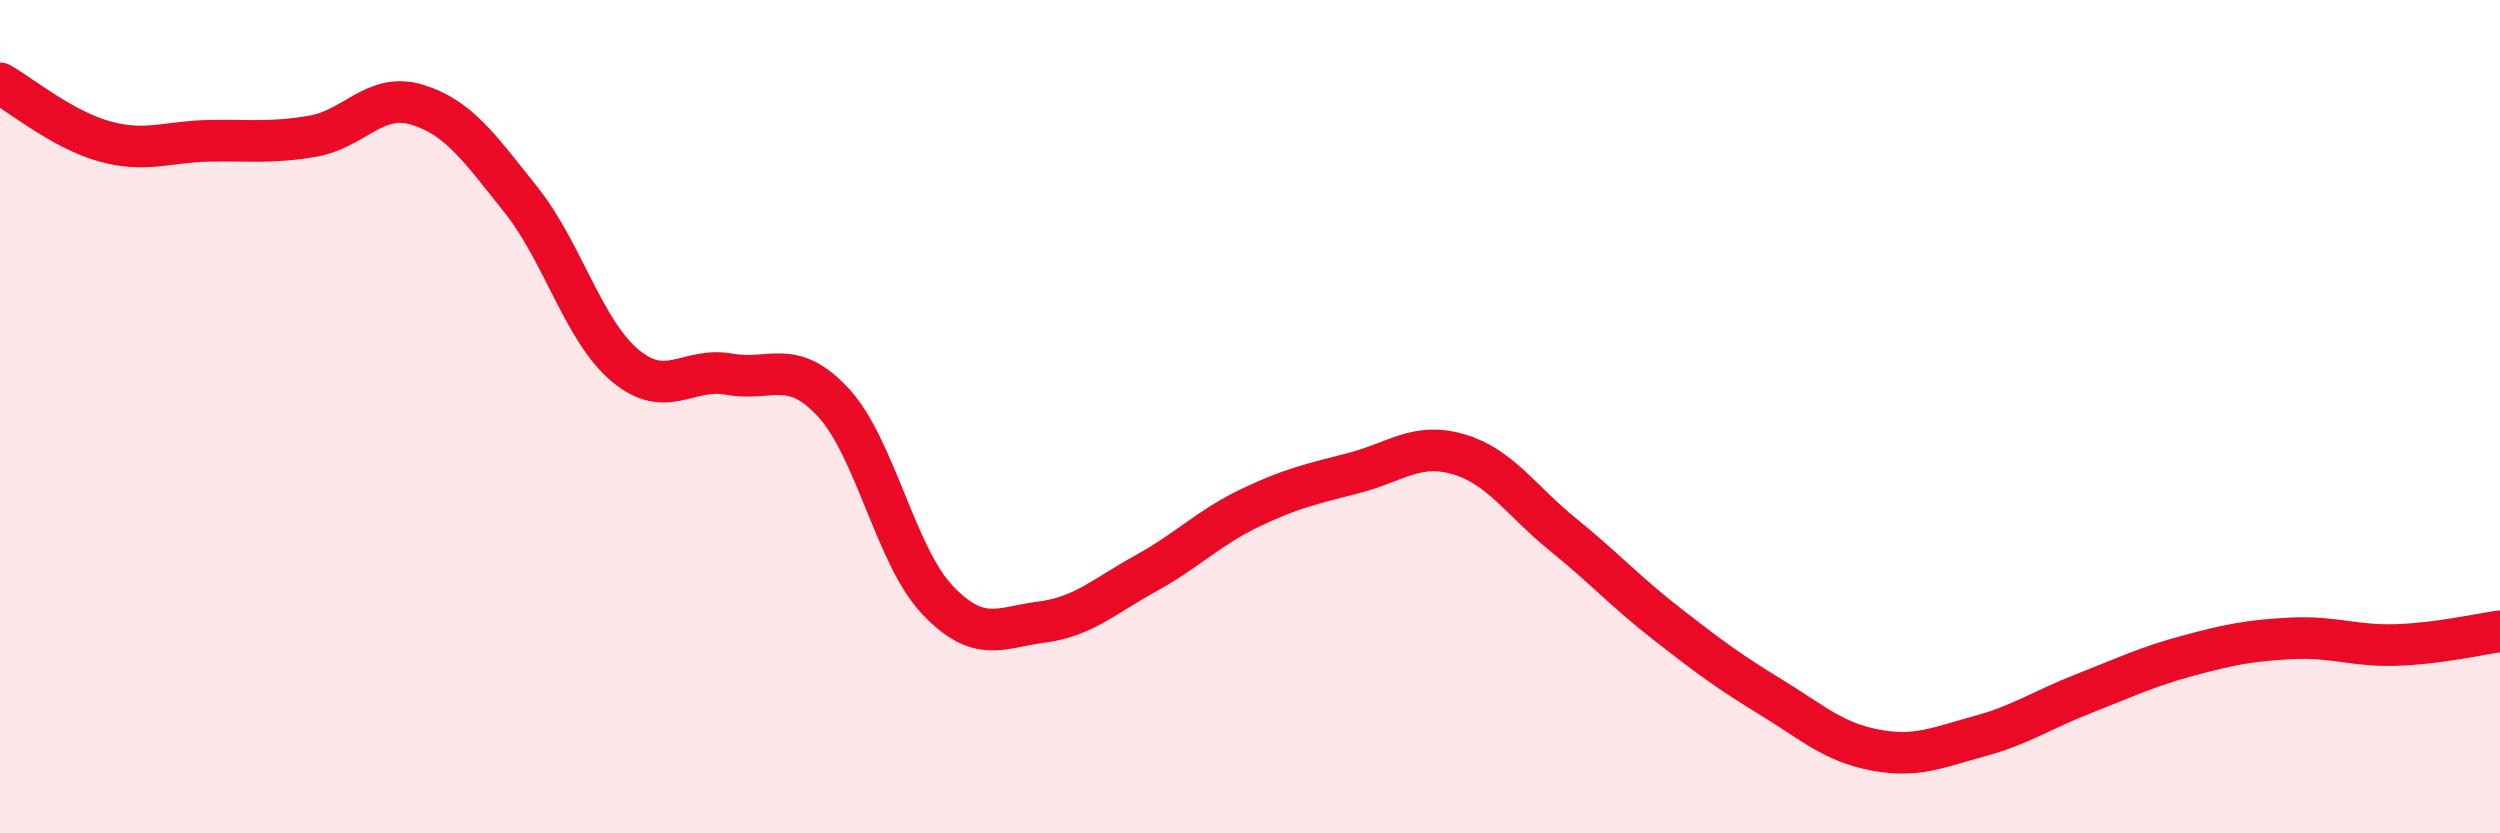
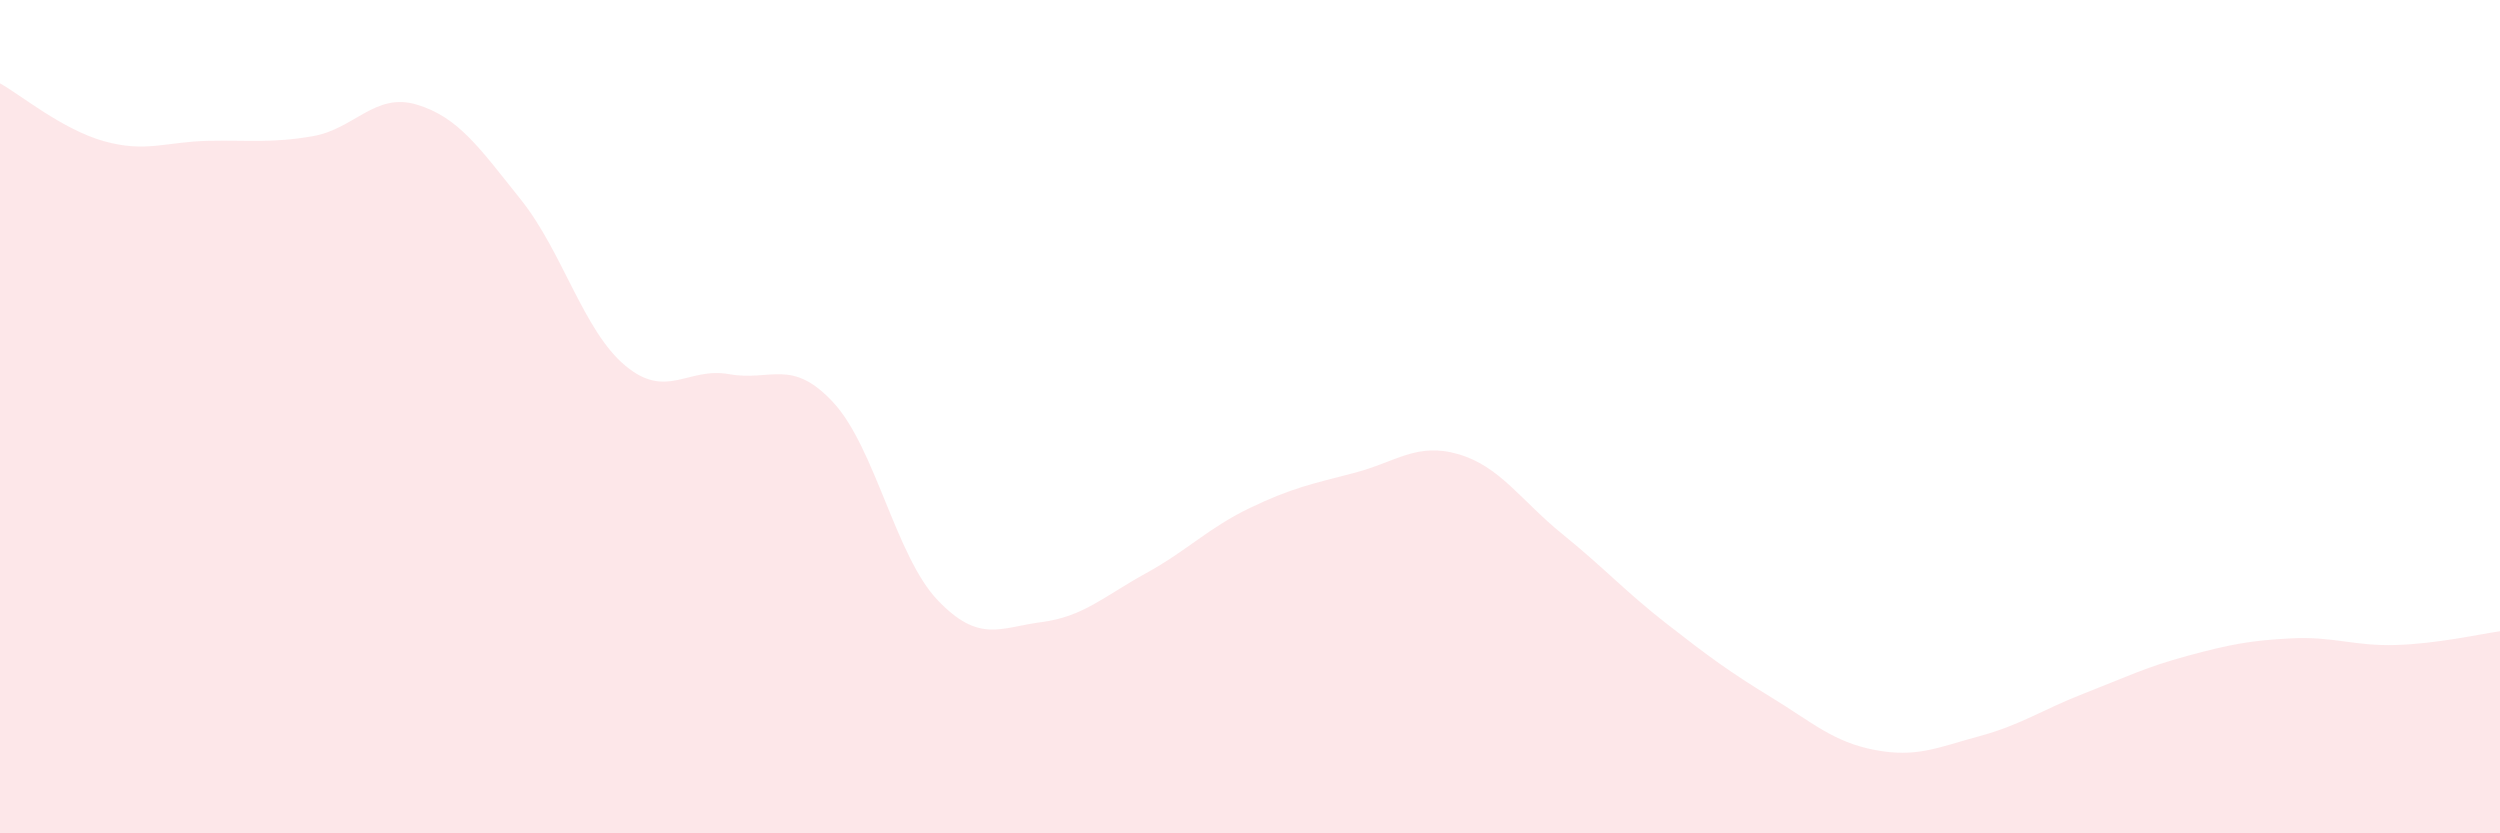
<svg xmlns="http://www.w3.org/2000/svg" width="60" height="20" viewBox="0 0 60 20">
  <path d="M 0,2 C 0.5,2.28 1.5,3.11 2.5,3.39 C 3.5,3.67 4,3.4 5,3.38 C 6,3.36 6.5,3.44 7.5,3.27 C 8.5,3.1 9,2.21 10,2.51 C 11,2.81 11.5,3.54 12.5,4.79 C 13.5,6.04 14,7.93 15,8.77 C 16,9.61 16.5,8.8 17.5,8.98 C 18.5,9.16 19,8.58 20,9.66 C 21,10.74 21.5,13.35 22.5,14.4 C 23.5,15.45 24,15.06 25,14.93 C 26,14.8 26.5,14.31 27.5,13.76 C 28.5,13.21 29,12.67 30,12.19 C 31,11.71 31.5,11.61 32.5,11.35 C 33.5,11.09 34,10.61 35,10.9 C 36,11.19 36.5,12.01 37.5,12.82 C 38.5,13.63 39,14.19 40,14.97 C 41,15.75 41.5,16.12 42.5,16.73 C 43.5,17.34 44,17.81 45,18 C 46,18.19 46.5,17.94 47.5,17.67 C 48.5,17.4 49,17.04 50,16.65 C 51,16.26 51.5,16.01 52.5,15.74 C 53.5,15.47 54,15.37 55,15.32 C 56,15.27 56.5,15.51 57.5,15.48 C 58.5,15.45 59.5,15.22 60,15.15L60 20L0 20Z" fill="#EB0A25" opacity="0.1" stroke-linecap="round" stroke-linejoin="round" />
-   <path d="M 0,2 C 0.5,2.28 1.5,3.11 2.5,3.39 C 3.5,3.67 4,3.4 5,3.38 C 6,3.36 6.5,3.44 7.5,3.27 C 8.5,3.1 9,2.21 10,2.51 C 11,2.81 11.5,3.54 12.5,4.79 C 13.5,6.04 14,7.93 15,8.77 C 16,9.61 16.5,8.8 17.5,8.98 C 18.5,9.16 19,8.58 20,9.66 C 21,10.74 21.5,13.35 22.5,14.4 C 23.5,15.45 24,15.06 25,14.93 C 26,14.8 26.5,14.31 27.5,13.76 C 28.5,13.21 29,12.67 30,12.19 C 31,11.71 31.5,11.61 32.5,11.35 C 33.5,11.09 34,10.61 35,10.9 C 36,11.19 36.5,12.01 37.5,12.82 C 38.5,13.63 39,14.19 40,14.97 C 41,15.75 41.5,16.12 42.5,16.73 C 43.5,17.34 44,17.81 45,18 C 46,18.19 46.5,17.94 47.5,17.67 C 48.5,17.4 49,17.04 50,16.65 C 51,16.26 51.5,16.01 52.5,15.74 C 53.5,15.47 54,15.37 55,15.32 C 56,15.27 56.5,15.51 57.5,15.48 C 58.5,15.45 59.5,15.22 60,15.15" stroke="#EB0A25" stroke-width="1" fill="none" stroke-linecap="round" stroke-linejoin="round" />
</svg>